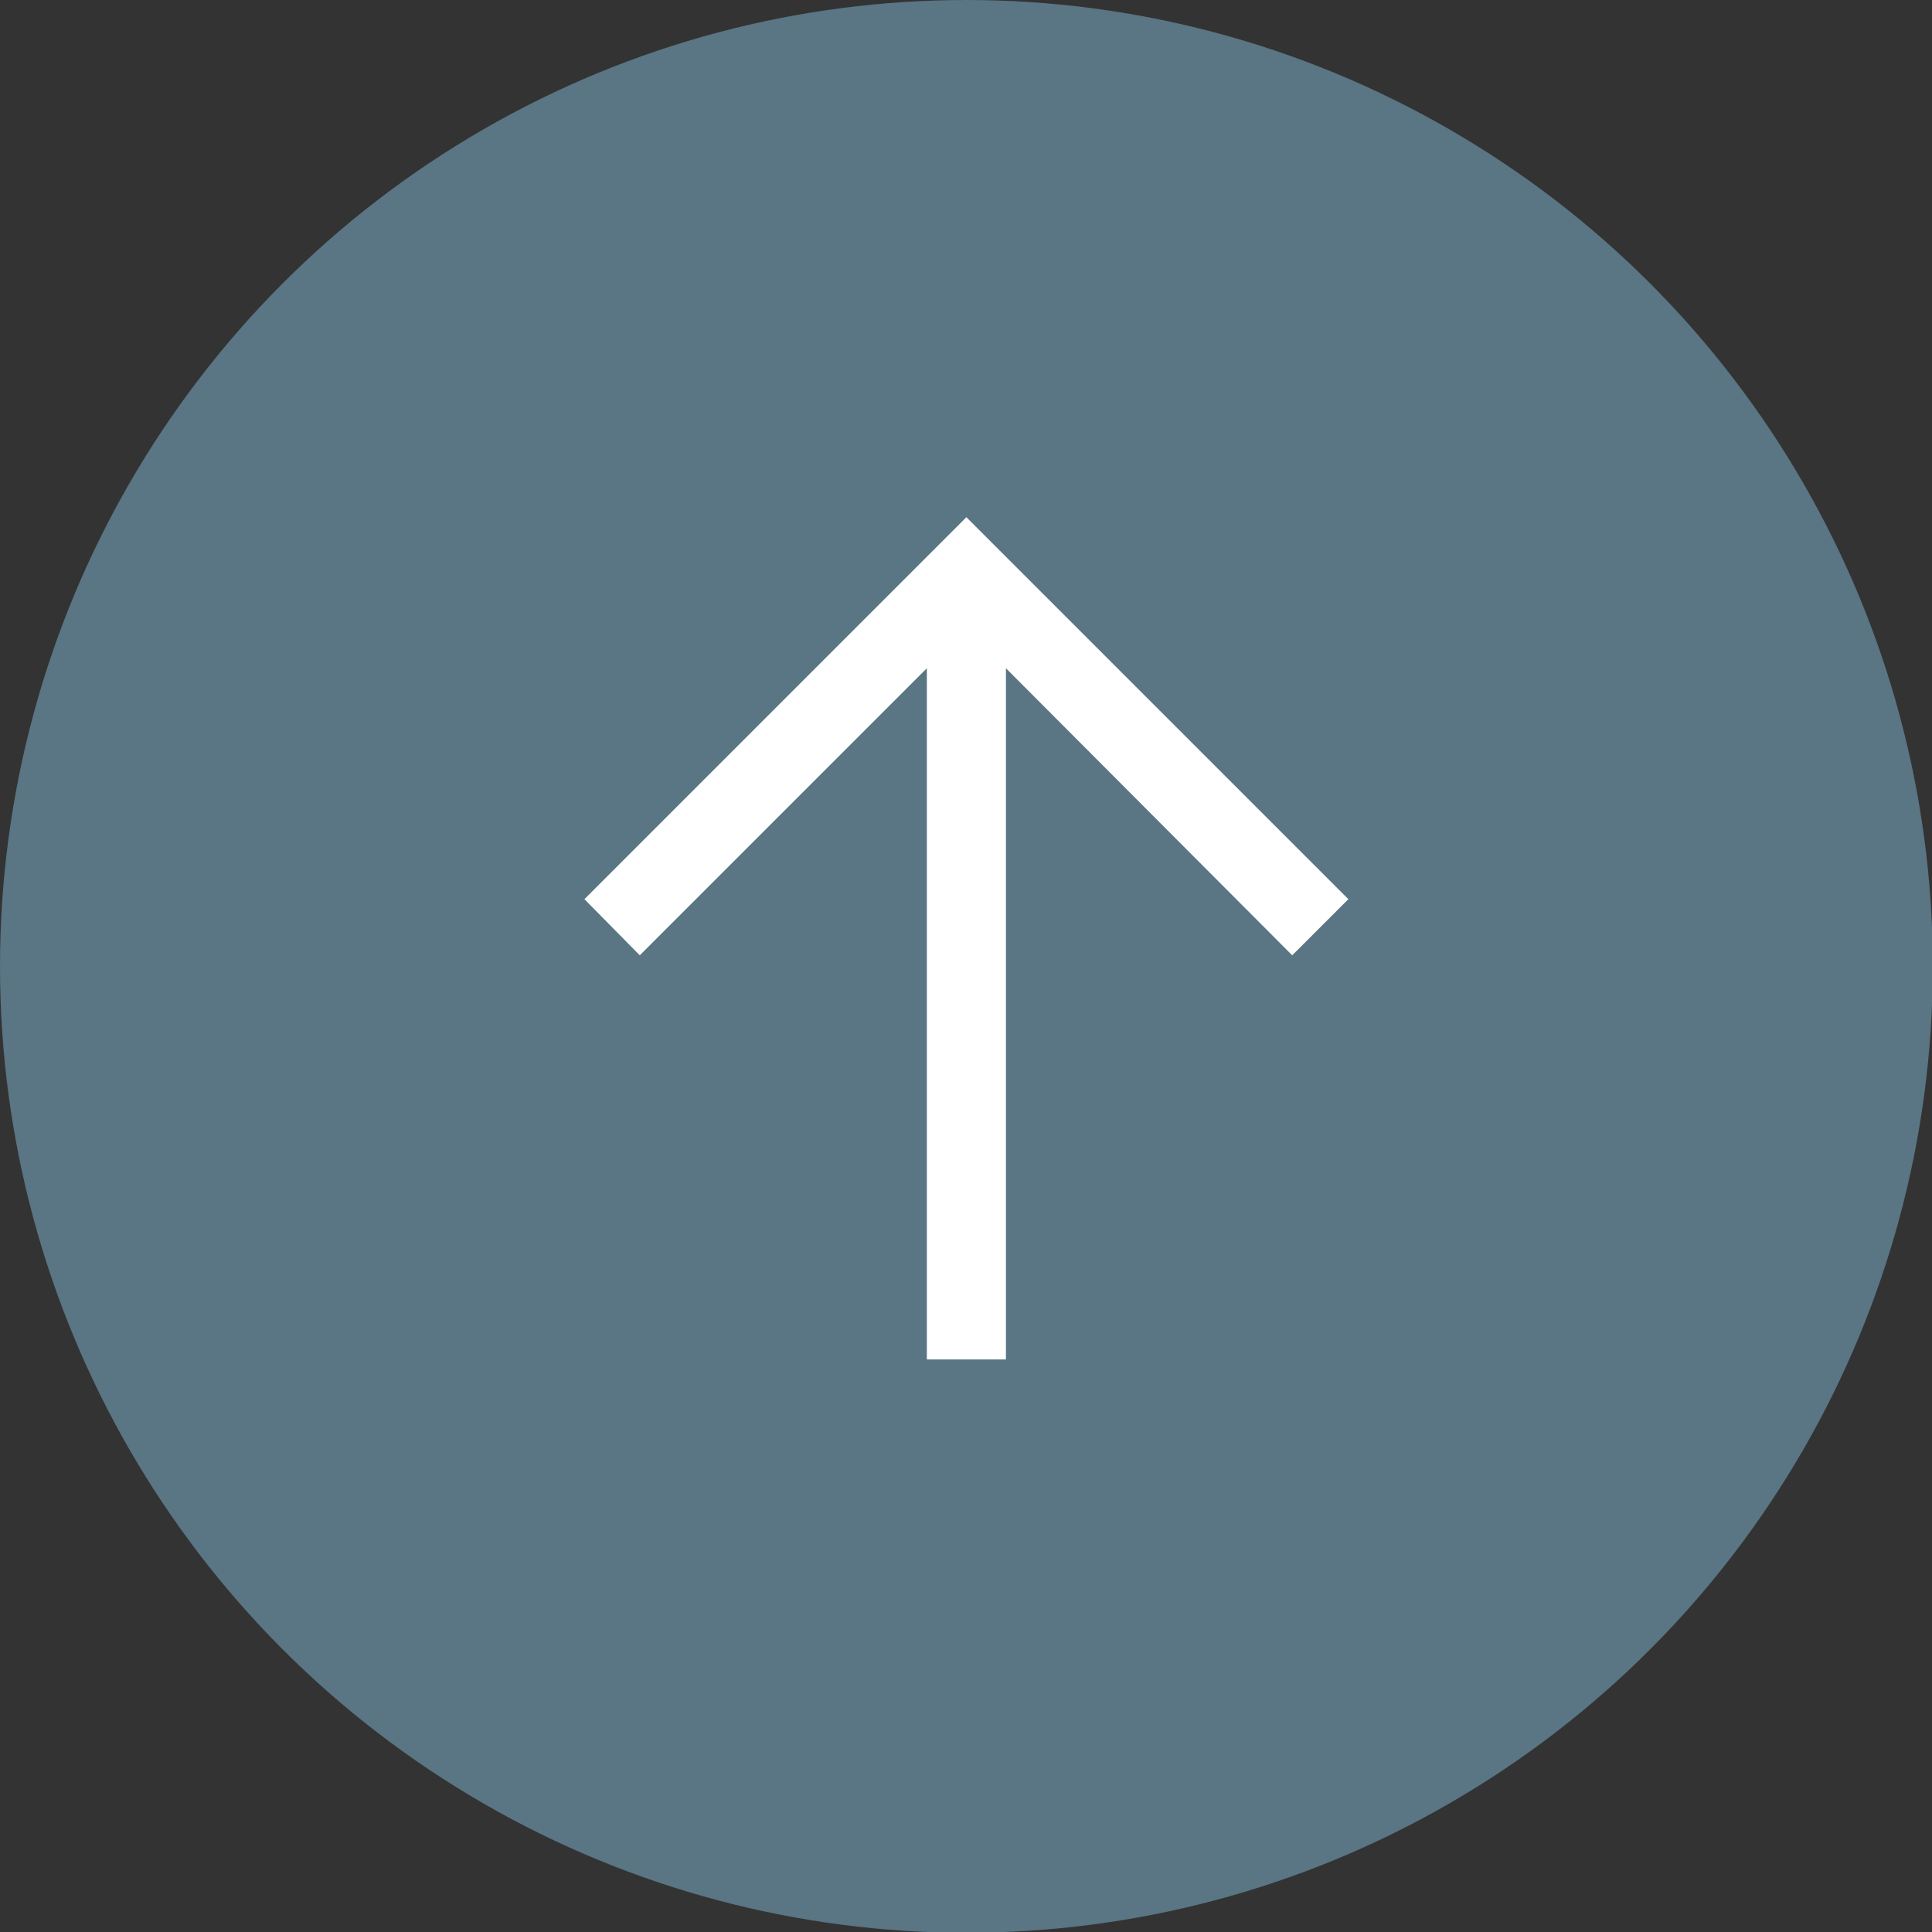
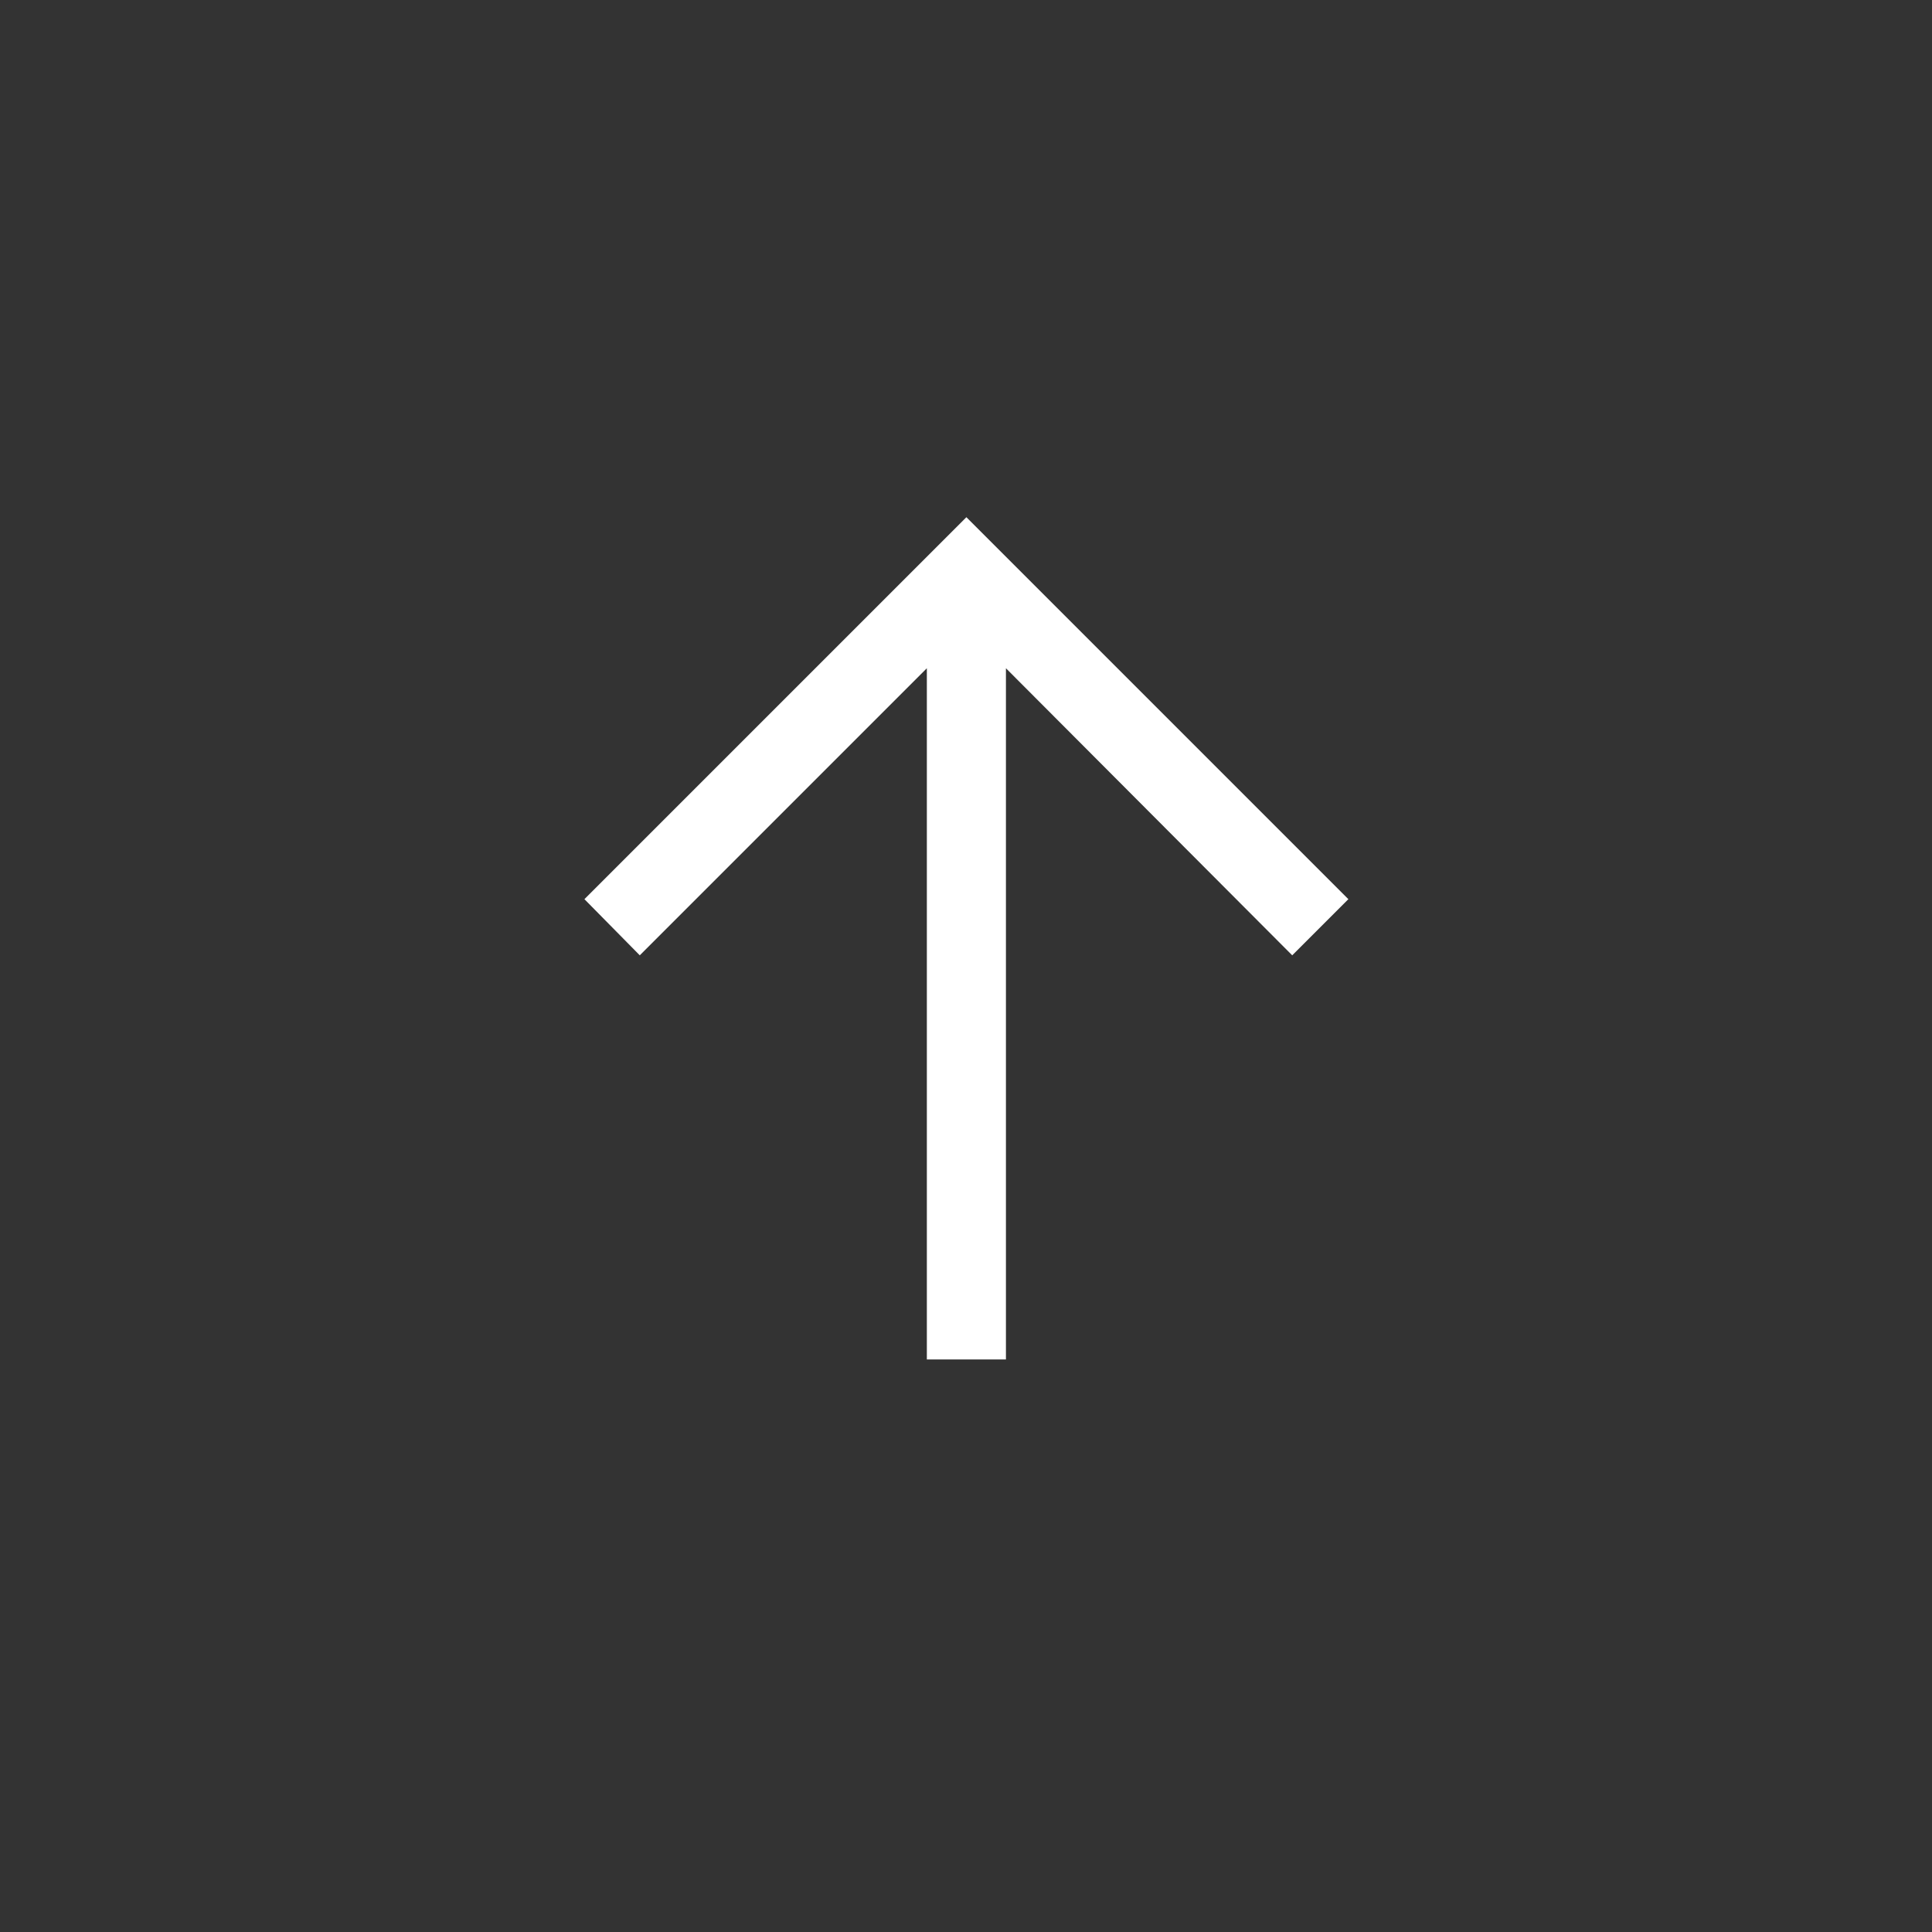
<svg xmlns="http://www.w3.org/2000/svg" id="_レイヤー_2" data-name="レイヤー 2" viewBox="0 0 24.43 24.43">
  <rect x="0" y="0" width="24.43" height="24.43" fill="#333333" stroke="none" />
  <defs>
    <style>      .cls-1 {        fill: #5a7583;      }      .cls-1, .cls-2 {        stroke-width: 0px;      }      .cls-2 {        fill: #fff;      }    </style>
  </defs>
  <g id="_レイヤー_1-2" data-name="レイヤー 1">
    <g>
-       <circle class="cls-1" cx="12.22" cy="12.22" r="12.22" />
      <polygon class="cls-2" points="17.05 11.37 12.22 6.54 7.39 11.37 8.09 12.08 11.72 8.45 11.72 17.19 12.72 17.19 12.72 8.45 16.34 12.08 17.05 11.37" />
    </g>
  </g>
</svg>